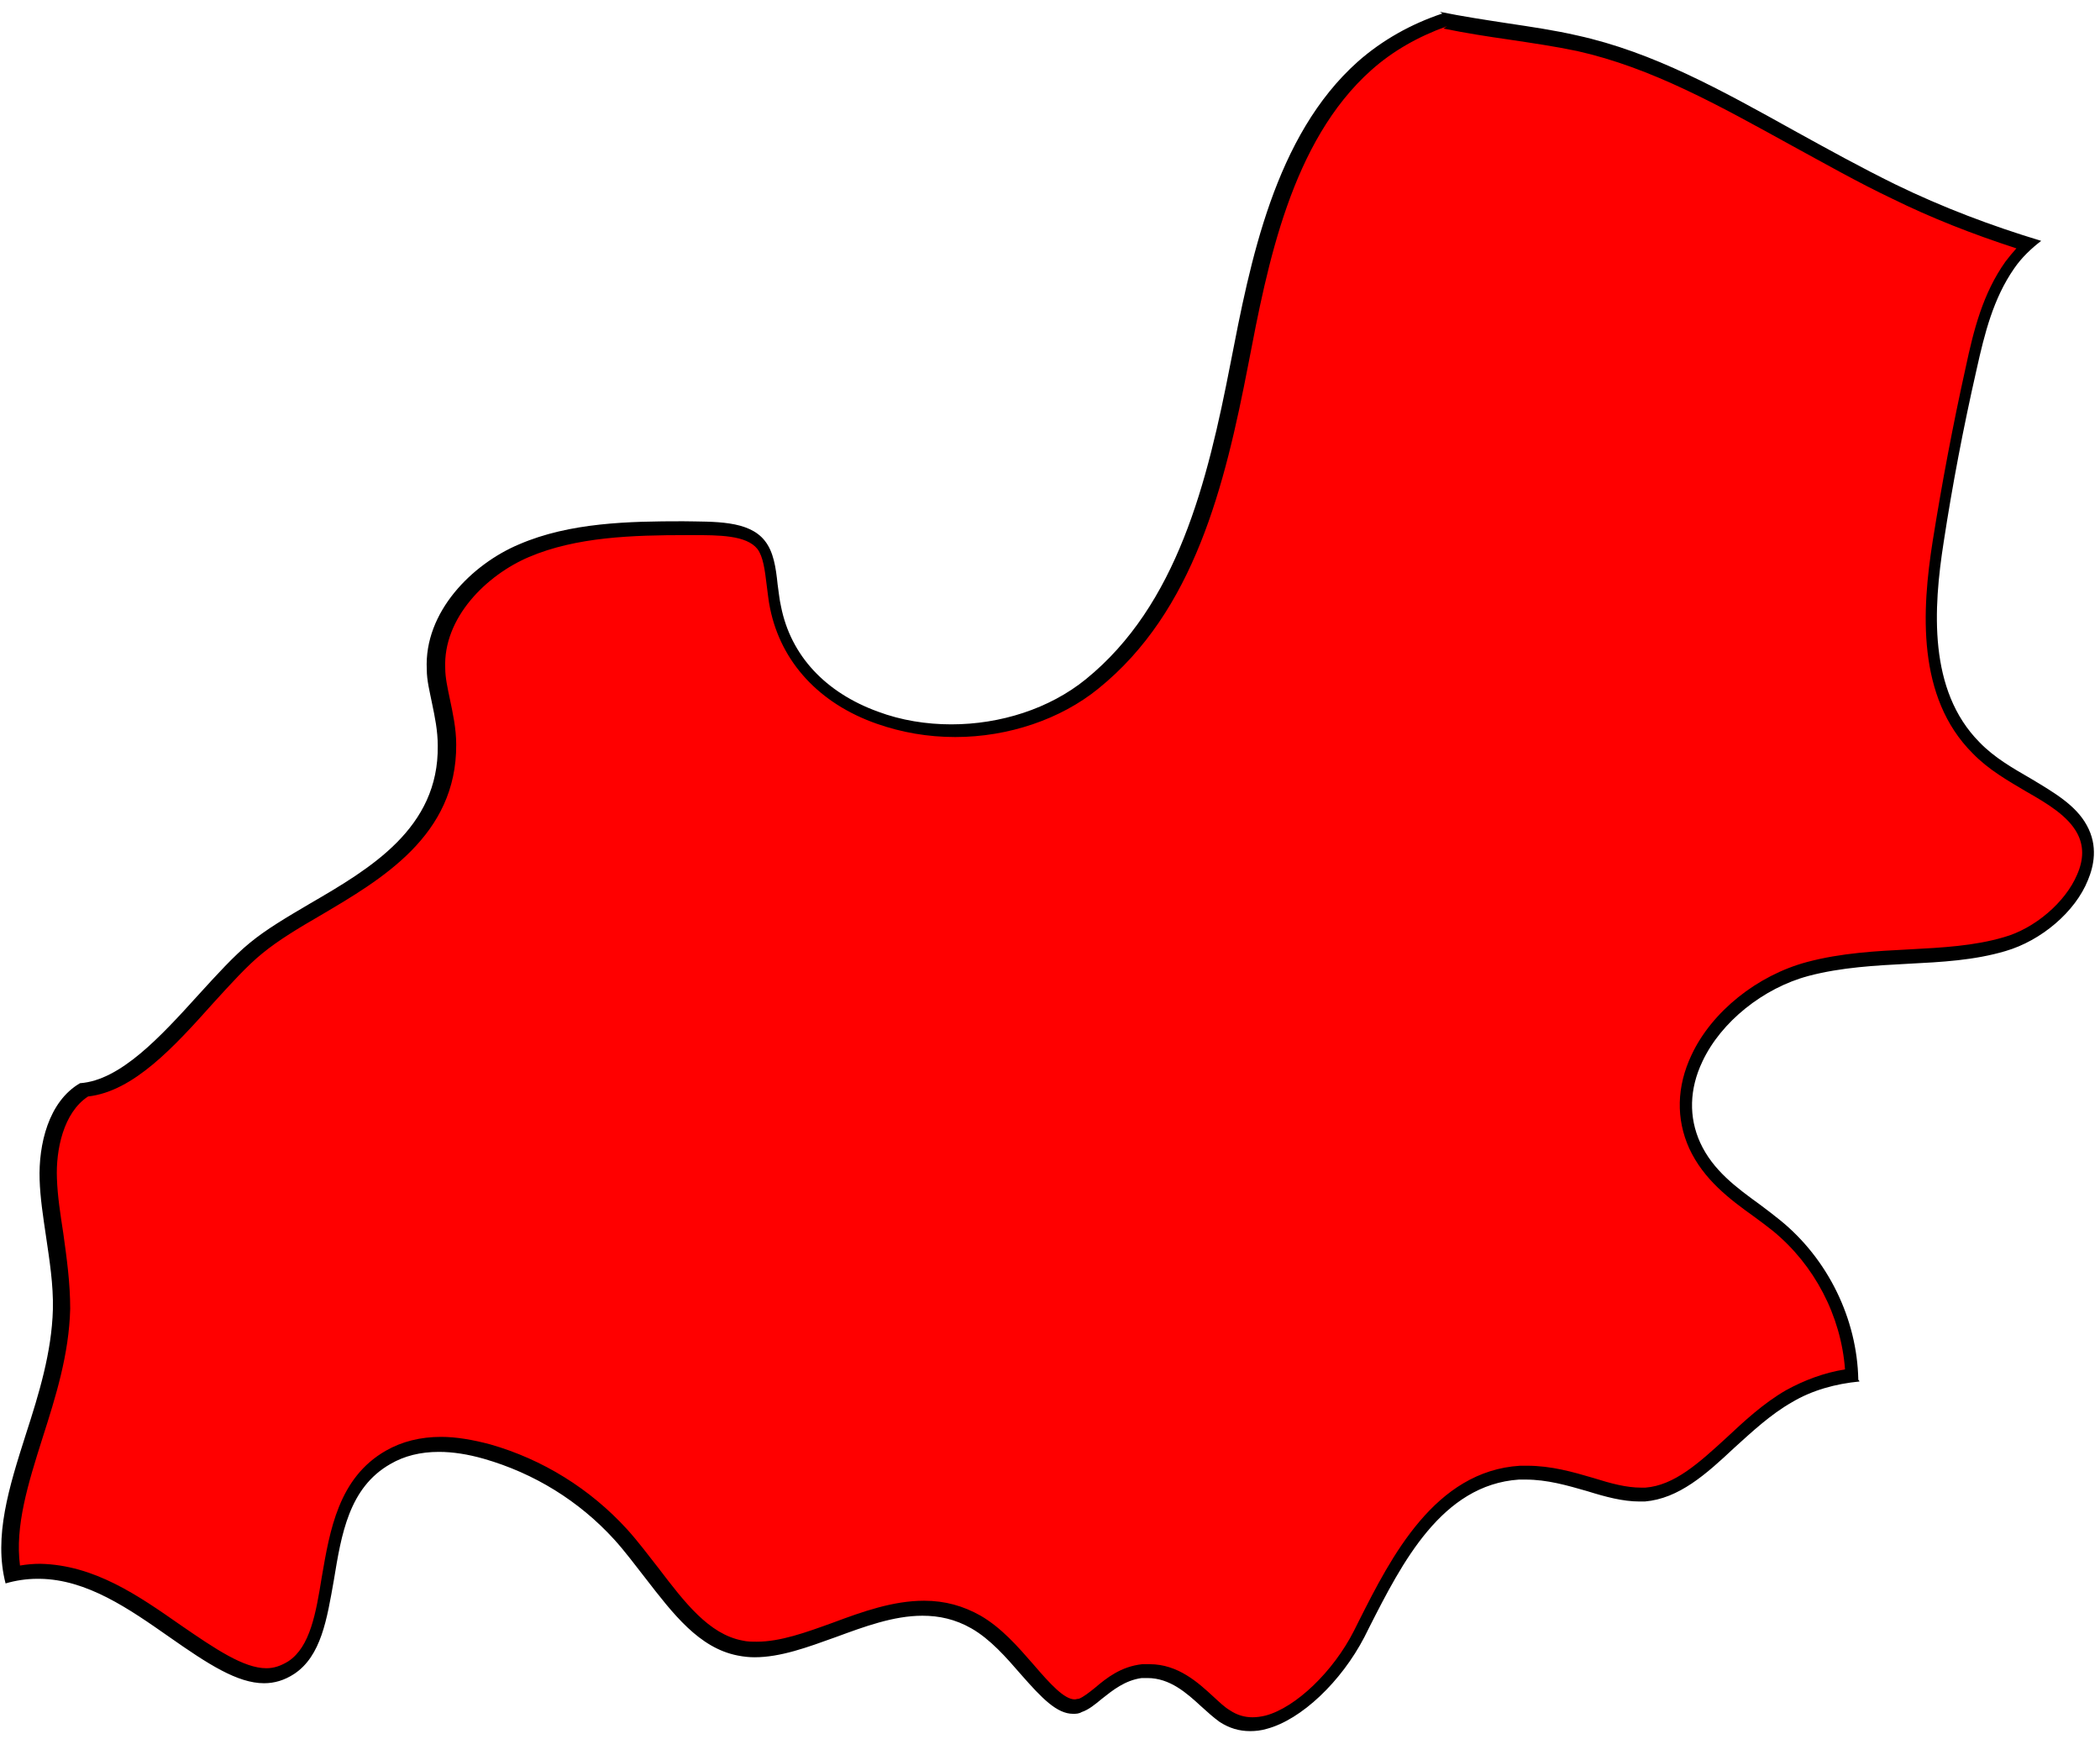
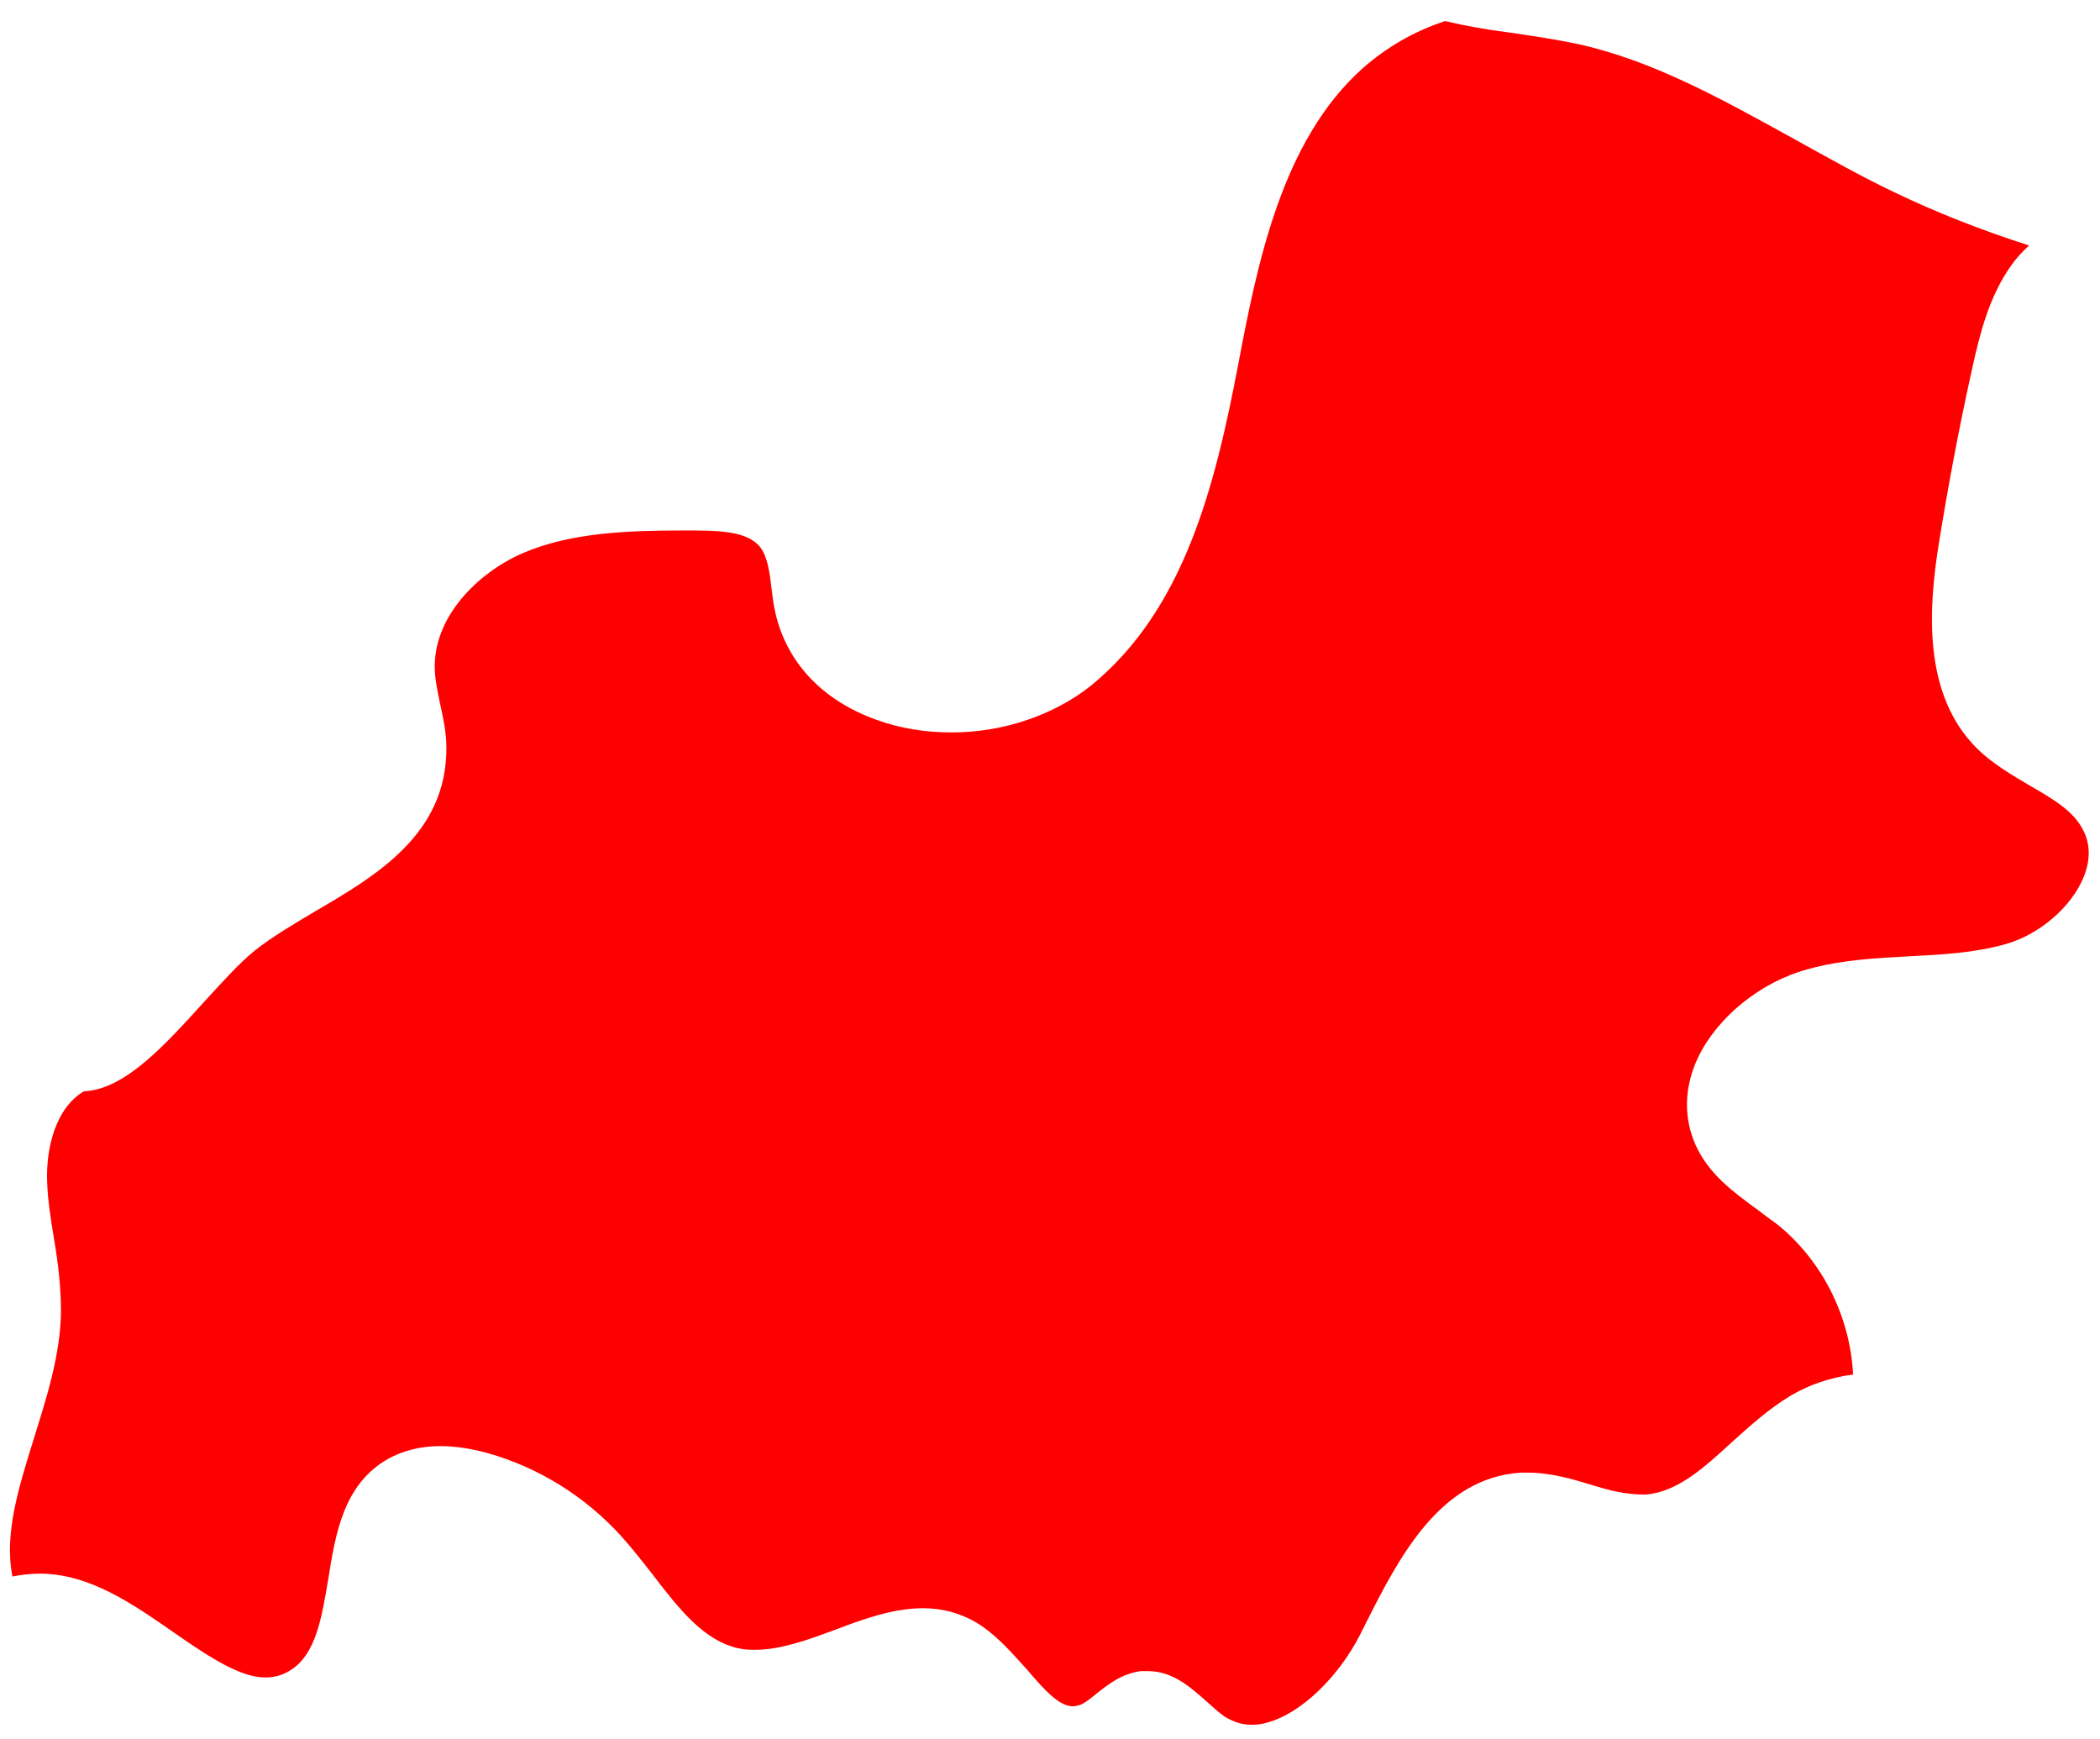
<svg xmlns="http://www.w3.org/2000/svg" width="157" height="130" viewBox="0 0 157 130" fill="none">
  <path d="M93.549 128.932C92.859 128.932 92.212 128.717 91.565 128.328C91.134 128.027 90.702 127.638 90.271 127.25C89.106 126.215 87.726 124.921 85.828 124.921C85.655 124.921 85.483 124.921 85.31 124.921C83.887 125.094 82.851 125.913 82.032 126.56C81.557 126.948 81.083 127.337 80.695 127.466C80.522 127.509 80.35 127.552 80.22 127.552C79.228 127.552 78.193 126.474 76.769 124.792C75.561 123.455 74.397 122.118 72.93 121.255C71.722 120.565 70.428 120.22 69.004 120.22C66.761 120.22 64.518 121.04 62.361 121.859C60.377 122.592 58.35 123.326 56.495 123.326C56.106 123.326 55.718 123.326 55.33 123.239C52.656 122.722 50.758 120.263 48.773 117.676C47.997 116.684 47.22 115.692 46.401 114.786C43.726 111.853 40.275 109.697 36.436 108.619C35.185 108.274 33.977 108.101 32.899 108.101C31.432 108.101 30.138 108.446 29.017 109.05C25.695 110.948 25.091 114.57 24.53 118.107C24.056 120.91 23.624 123.584 21.813 124.792C21.166 125.223 20.562 125.396 19.828 125.396C18.017 125.396 15.773 123.972 13.056 122.075C9.95 119.918 6.758 117.676 3.048 117.633C2.272 117.633 1.581 117.719 0.934 117.848C0.287 114.657 1.409 111.163 2.53 107.541C3.479 104.478 4.515 101.33 4.558 98.052C4.558 96.198 4.342 94.386 4.04 92.618C3.781 91.065 3.566 89.685 3.523 88.305C3.436 85.89 4.127 82.828 6.283 81.577C9.346 81.448 12.366 78.084 15.299 74.849C16.723 73.296 17.93 71.96 19.052 71.054C20.303 70.062 21.899 69.113 23.495 68.164C28.154 65.447 33.416 62.342 33.373 55.873C33.373 54.708 33.114 53.587 32.899 52.595C32.726 51.732 32.554 50.956 32.511 50.18C32.295 46.126 35.789 42.761 39.111 41.338C42.734 39.786 47.048 39.656 51.146 39.656C53.648 39.656 55.848 39.656 56.84 40.907C57.358 41.597 57.53 42.675 57.66 43.84C57.746 44.4 57.789 45.004 57.918 45.565C58.695 49.403 61.412 52.336 65.51 53.802C67.279 54.449 69.177 54.751 71.161 54.751C75.001 54.751 78.796 53.457 81.557 51.258C88.546 45.565 90.832 36.335 92.557 27.322C93.981 19.817 95.793 10.501 101.918 5.067C103.643 3.558 105.671 2.35 108.043 1.574C109.467 1.919 111.149 2.221 112.875 2.436C114.643 2.695 116.369 2.954 118.008 3.299C123.616 4.55 128.706 7.396 134.098 10.372C136.6 11.752 139.102 13.175 141.647 14.383C144.796 15.892 148.074 17.186 151.698 18.351C151.137 18.868 150.706 19.343 150.318 19.903C148.721 22.189 148.031 24.863 147.427 27.623C146.478 31.893 145.659 36.249 144.969 40.519C144.149 45.565 143.761 51.905 147.772 55.916C148.937 57.08 150.361 57.9 151.741 58.719C153.38 59.668 154.976 60.574 155.71 61.997C156.443 63.334 156.141 64.714 155.753 65.62C154.847 67.819 152.431 69.889 149.929 70.579C147.643 71.226 145.271 71.356 142.769 71.485C140.31 71.615 137.722 71.744 135.22 72.434C131.639 73.383 128.404 76.014 126.937 79.076C125.902 81.275 125.859 83.561 126.765 85.588C127.757 87.788 129.612 89.125 131.38 90.418C131.941 90.85 132.416 91.195 132.89 91.54C136.255 94.257 138.326 98.44 138.541 102.753C136.816 102.969 135.22 103.53 133.839 104.349C132.2 105.341 130.733 106.678 129.439 107.842C127.369 109.74 125.428 111.508 123.055 111.724H123.012C121.502 111.724 120.337 111.422 118.957 110.991C117.533 110.56 115.937 110.085 114.212 110.085H113.694C107.612 110.473 104.549 116.511 102.09 121.385L101.702 122.161C100.063 125.396 97.216 128.113 94.757 128.76C94.369 128.889 93.981 128.932 93.636 128.932H93.549Z" fill="#FF0000" />
-   <path d="M107.914 2.134C109.596 2.48 111.279 2.738 112.789 2.954C114.514 3.213 116.283 3.471 117.922 3.817C123.487 5.067 128.49 7.871 133.969 10.89C136.428 12.227 138.93 13.65 141.475 14.857C144.365 16.281 147.428 17.488 150.749 18.566C150.447 18.912 150.188 19.213 149.93 19.558C148.247 21.93 147.557 24.648 146.953 27.494C146.004 31.764 145.184 36.12 144.494 40.433C143.675 45.608 143.286 52.12 147.471 56.304C148.679 57.555 150.145 58.374 151.526 59.194C153.122 60.099 154.588 61.005 155.278 62.256C155.796 63.205 155.796 64.24 155.278 65.404C154.416 67.431 152.13 69.415 149.8 70.062C147.6 70.709 145.228 70.838 142.769 70.968C140.267 71.097 137.679 71.226 135.09 71.916C131.381 72.908 127.973 75.626 126.463 78.86C125.341 81.232 125.298 83.647 126.29 85.847C127.369 88.176 129.31 89.642 131.122 90.936C131.596 91.281 132.114 91.669 132.545 92.014C135.651 94.559 137.636 98.354 137.937 102.365C136.341 102.624 134.875 103.185 133.537 103.918C131.812 104.91 130.345 106.29 129.051 107.497C126.981 109.395 125.169 111.034 123.012 111.206H122.71C121.589 111.206 120.467 110.905 119.087 110.473C117.62 110.042 115.981 109.568 114.169 109.568C113.996 109.568 113.824 109.568 113.651 109.568C107.267 109.956 103.989 116.425 101.616 121.126L101.228 121.902C99.675 124.965 96.871 127.639 94.628 128.242C94.283 128.329 93.938 128.372 93.636 128.372C93.032 128.372 92.471 128.199 91.954 127.854C91.522 127.595 91.177 127.25 90.703 126.819C89.581 125.784 88.071 124.404 85.957 124.404C85.785 124.404 85.569 124.404 85.397 124.404C83.801 124.576 82.722 125.439 81.859 126.172C81.428 126.517 80.997 126.862 80.652 126.992C80.522 126.992 80.436 127.035 80.35 127.035C79.573 127.035 78.538 125.913 77.244 124.404C76.079 123.067 74.871 121.687 73.318 120.781C72.024 120.048 70.644 119.66 69.091 119.66C66.761 119.66 64.475 120.479 62.275 121.299C60.248 122.032 58.35 122.722 56.581 122.722C56.236 122.722 55.848 122.722 55.503 122.636C53.001 122.161 51.189 119.789 49.248 117.245C48.471 116.253 47.695 115.217 46.875 114.312C44.115 111.293 40.577 109.093 36.652 107.972C35.358 107.627 34.107 107.411 32.985 107.411C31.432 107.411 30.052 107.756 28.844 108.446C25.307 110.473 24.66 114.398 24.056 117.891C23.625 120.565 23.193 123.11 21.554 124.188C20.993 124.533 20.476 124.706 19.915 124.706C18.233 124.706 16.119 123.282 13.487 121.471C10.338 119.272 7.06 116.986 3.005 116.899C2.487 116.899 2.013 116.943 1.495 117.029C1.107 114.096 2.099 110.905 3.178 107.497C4.17 104.392 5.162 101.244 5.248 97.837C5.248 95.896 4.989 94.041 4.731 92.187C4.515 90.764 4.299 89.427 4.256 88.09C4.17 85.976 4.731 83.173 6.585 81.965C9.993 81.577 13.013 78.256 15.946 74.979C17.283 73.512 18.491 72.175 19.613 71.269C20.821 70.278 22.331 69.372 23.97 68.423C28.499 65.749 34.15 62.471 34.107 55.657C34.107 54.449 33.848 53.285 33.632 52.25C33.46 51.43 33.287 50.654 33.287 49.964C33.115 46.169 36.393 42.977 39.542 41.64C43.079 40.131 47.307 40.001 51.362 40.001H51.75C53.734 40.001 55.805 40.001 56.624 41.036C57.056 41.597 57.185 42.632 57.315 43.71C57.401 44.314 57.444 44.875 57.573 45.479C58.393 49.49 61.24 52.595 65.554 54.104C67.409 54.751 69.35 55.096 71.42 55.096C75.389 55.096 79.314 53.759 82.118 51.474C89.279 45.694 91.565 36.335 93.334 27.192C94.757 19.774 96.526 10.588 102.522 5.24C104.118 3.817 106.016 2.738 108.173 1.962M107.828 1.013C105.498 1.789 103.342 2.997 101.53 4.593C95.275 10.156 93.463 19.602 91.997 27.149C90.271 36.033 88.028 45.22 81.169 50.783C78.452 52.983 74.785 54.148 71.118 54.148C69.263 54.148 67.365 53.846 65.64 53.199C61.715 51.775 59.126 49.015 58.393 45.349C58.264 44.789 58.22 44.228 58.134 43.667C58.005 42.416 57.832 41.252 57.185 40.433C55.977 38.88 53.389 39.009 51.06 38.966C47.048 38.966 42.605 39.053 38.809 40.691C35.315 42.158 31.691 45.737 31.907 50.05C31.907 50.87 32.123 51.689 32.295 52.552C32.511 53.587 32.727 54.622 32.727 55.743C32.813 61.911 27.68 64.93 23.15 67.56C21.468 68.552 19.915 69.458 18.664 70.493C17.499 71.442 16.205 72.865 14.868 74.332C11.978 77.523 9.001 80.758 5.982 80.973C3.609 82.353 2.876 85.588 2.962 88.176C3.005 89.556 3.221 90.936 3.437 92.402C3.695 94.171 3.997 96.025 3.954 97.88C3.868 101.071 2.919 104.177 1.927 107.239C0.676 111.163 -0.489 114.872 0.417 118.366C1.15 118.15 1.97 118.021 2.789 118.021H2.962C6.499 118.064 9.648 120.264 12.668 122.377C15.558 124.404 17.758 125.827 19.742 125.827C20.519 125.827 21.252 125.611 21.985 125.137C24.013 123.8 24.444 121.04 24.962 118.107C25.523 114.7 26.083 111.207 29.189 109.438C30.224 108.834 31.432 108.533 32.813 108.533C33.848 108.533 34.97 108.705 36.177 109.05C39.93 110.128 43.295 112.198 45.926 115.088C46.746 115.994 47.479 116.986 48.256 117.978C50.326 120.652 52.267 123.196 55.158 123.757C55.589 123.843 56.02 123.886 56.409 123.886C58.35 123.886 60.334 123.153 62.491 122.377C64.605 121.601 66.805 120.781 68.962 120.781C70.213 120.781 71.42 121.04 72.628 121.73C74.052 122.549 75.216 123.886 76.338 125.18C77.891 126.948 79.012 128.113 80.22 128.113C80.436 128.113 80.652 128.113 80.867 127.983C81.385 127.811 81.859 127.423 82.377 126.992C83.197 126.345 84.103 125.611 85.354 125.439C85.483 125.439 85.656 125.439 85.785 125.439C87.467 125.439 88.718 126.56 89.797 127.552C90.271 127.984 90.703 128.372 91.177 128.717C91.91 129.191 92.644 129.407 93.463 129.407C93.852 129.407 94.283 129.364 94.714 129.234C97.302 128.544 100.279 125.698 102.004 122.377L102.393 121.6C104.808 116.856 107.785 110.991 113.565 110.603C113.738 110.603 113.867 110.603 114.04 110.603C115.679 110.603 117.145 111.034 118.655 111.465C120.036 111.897 121.33 112.242 122.581 112.242C122.71 112.242 122.84 112.242 122.969 112.242C125.514 112.026 127.541 110.215 129.655 108.231C130.992 107.023 132.373 105.729 133.969 104.823C135.479 103.918 137.247 103.443 139.016 103.271C139.016 103.228 138.973 103.185 138.93 103.141C138.843 98.57 136.643 94.085 133.063 91.195C132.588 90.807 132.071 90.419 131.553 90.03C129.828 88.78 128.059 87.486 127.11 85.416C126.247 83.518 126.291 81.405 127.283 79.335C128.663 76.402 131.812 73.857 135.22 72.951C137.679 72.305 140.224 72.175 142.639 72.046C145.184 71.916 147.6 71.787 149.93 71.097C152.604 70.321 155.149 68.164 156.098 65.792C156.529 64.757 156.875 63.248 156.012 61.695C155.192 60.185 153.553 59.237 151.828 58.202C150.49 57.425 149.11 56.649 147.988 55.484C144.149 51.603 144.537 45.479 145.314 40.519C145.961 36.292 146.781 31.979 147.773 27.623C148.377 24.906 149.024 22.319 150.577 20.076C151.137 19.256 151.871 18.566 152.604 18.006C148.894 16.884 145.228 15.504 141.69 13.779C139.145 12.528 136.643 11.148 134.141 9.768C128.706 6.749 123.616 3.903 117.922 2.652C116.24 2.264 114.471 2.005 112.745 1.746C111.063 1.488 109.338 1.229 107.655 0.884L107.828 1.013Z" fill="black" />
</svg>